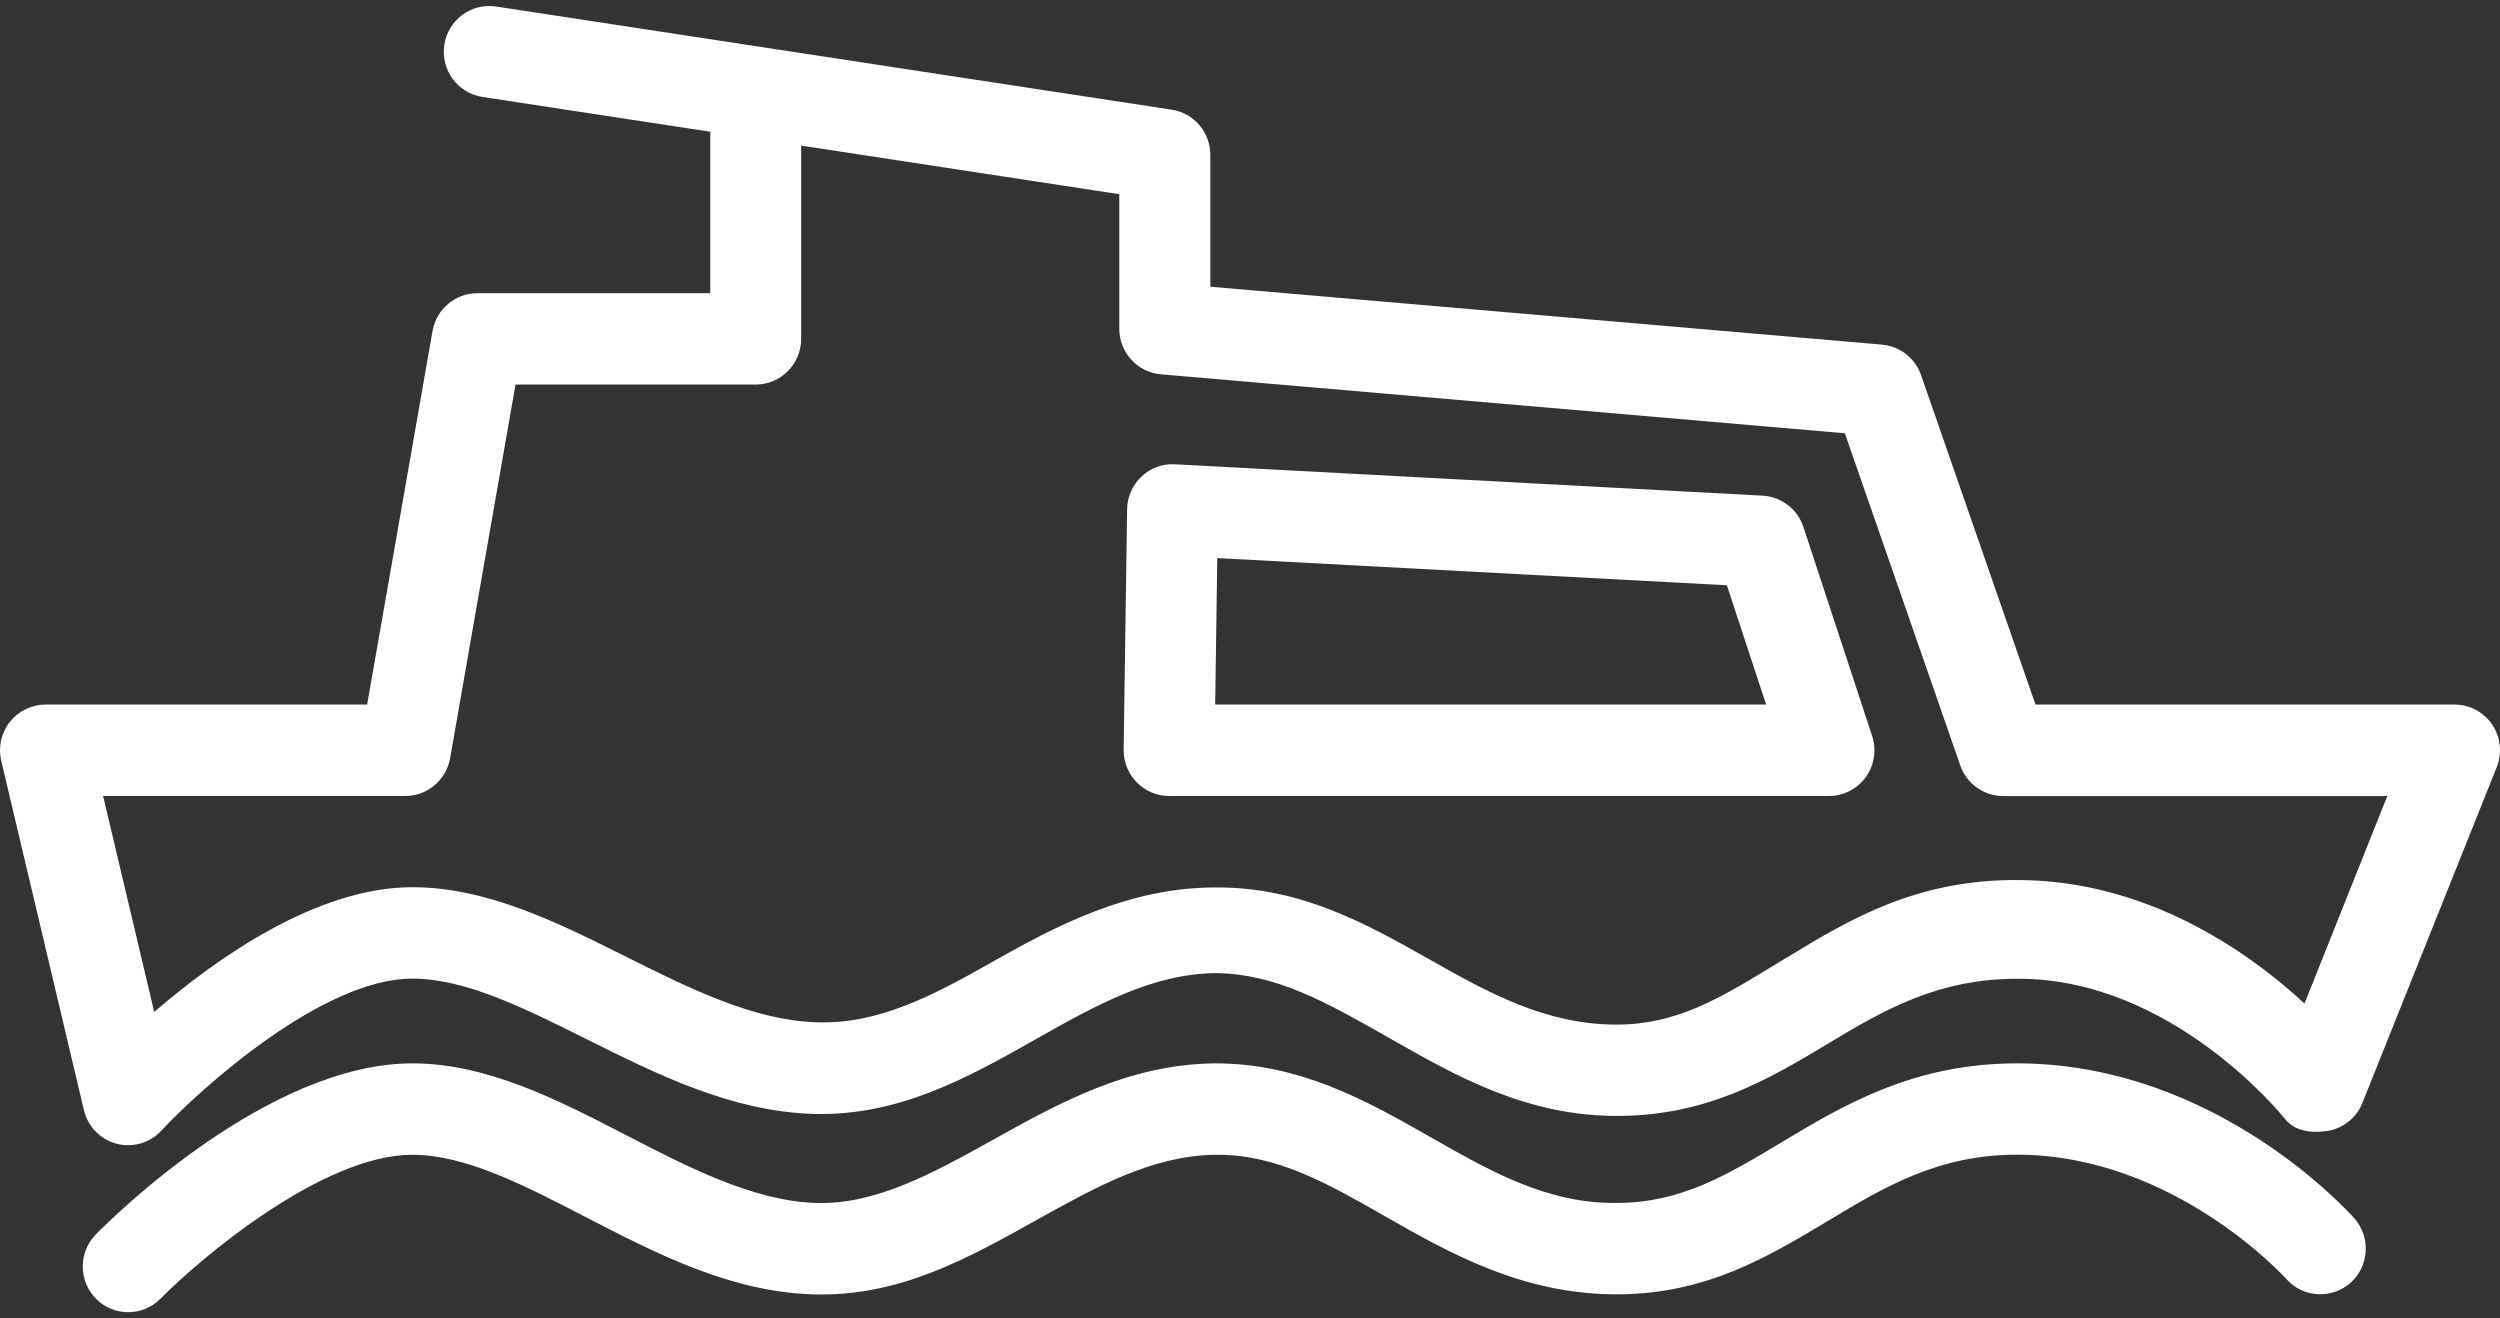
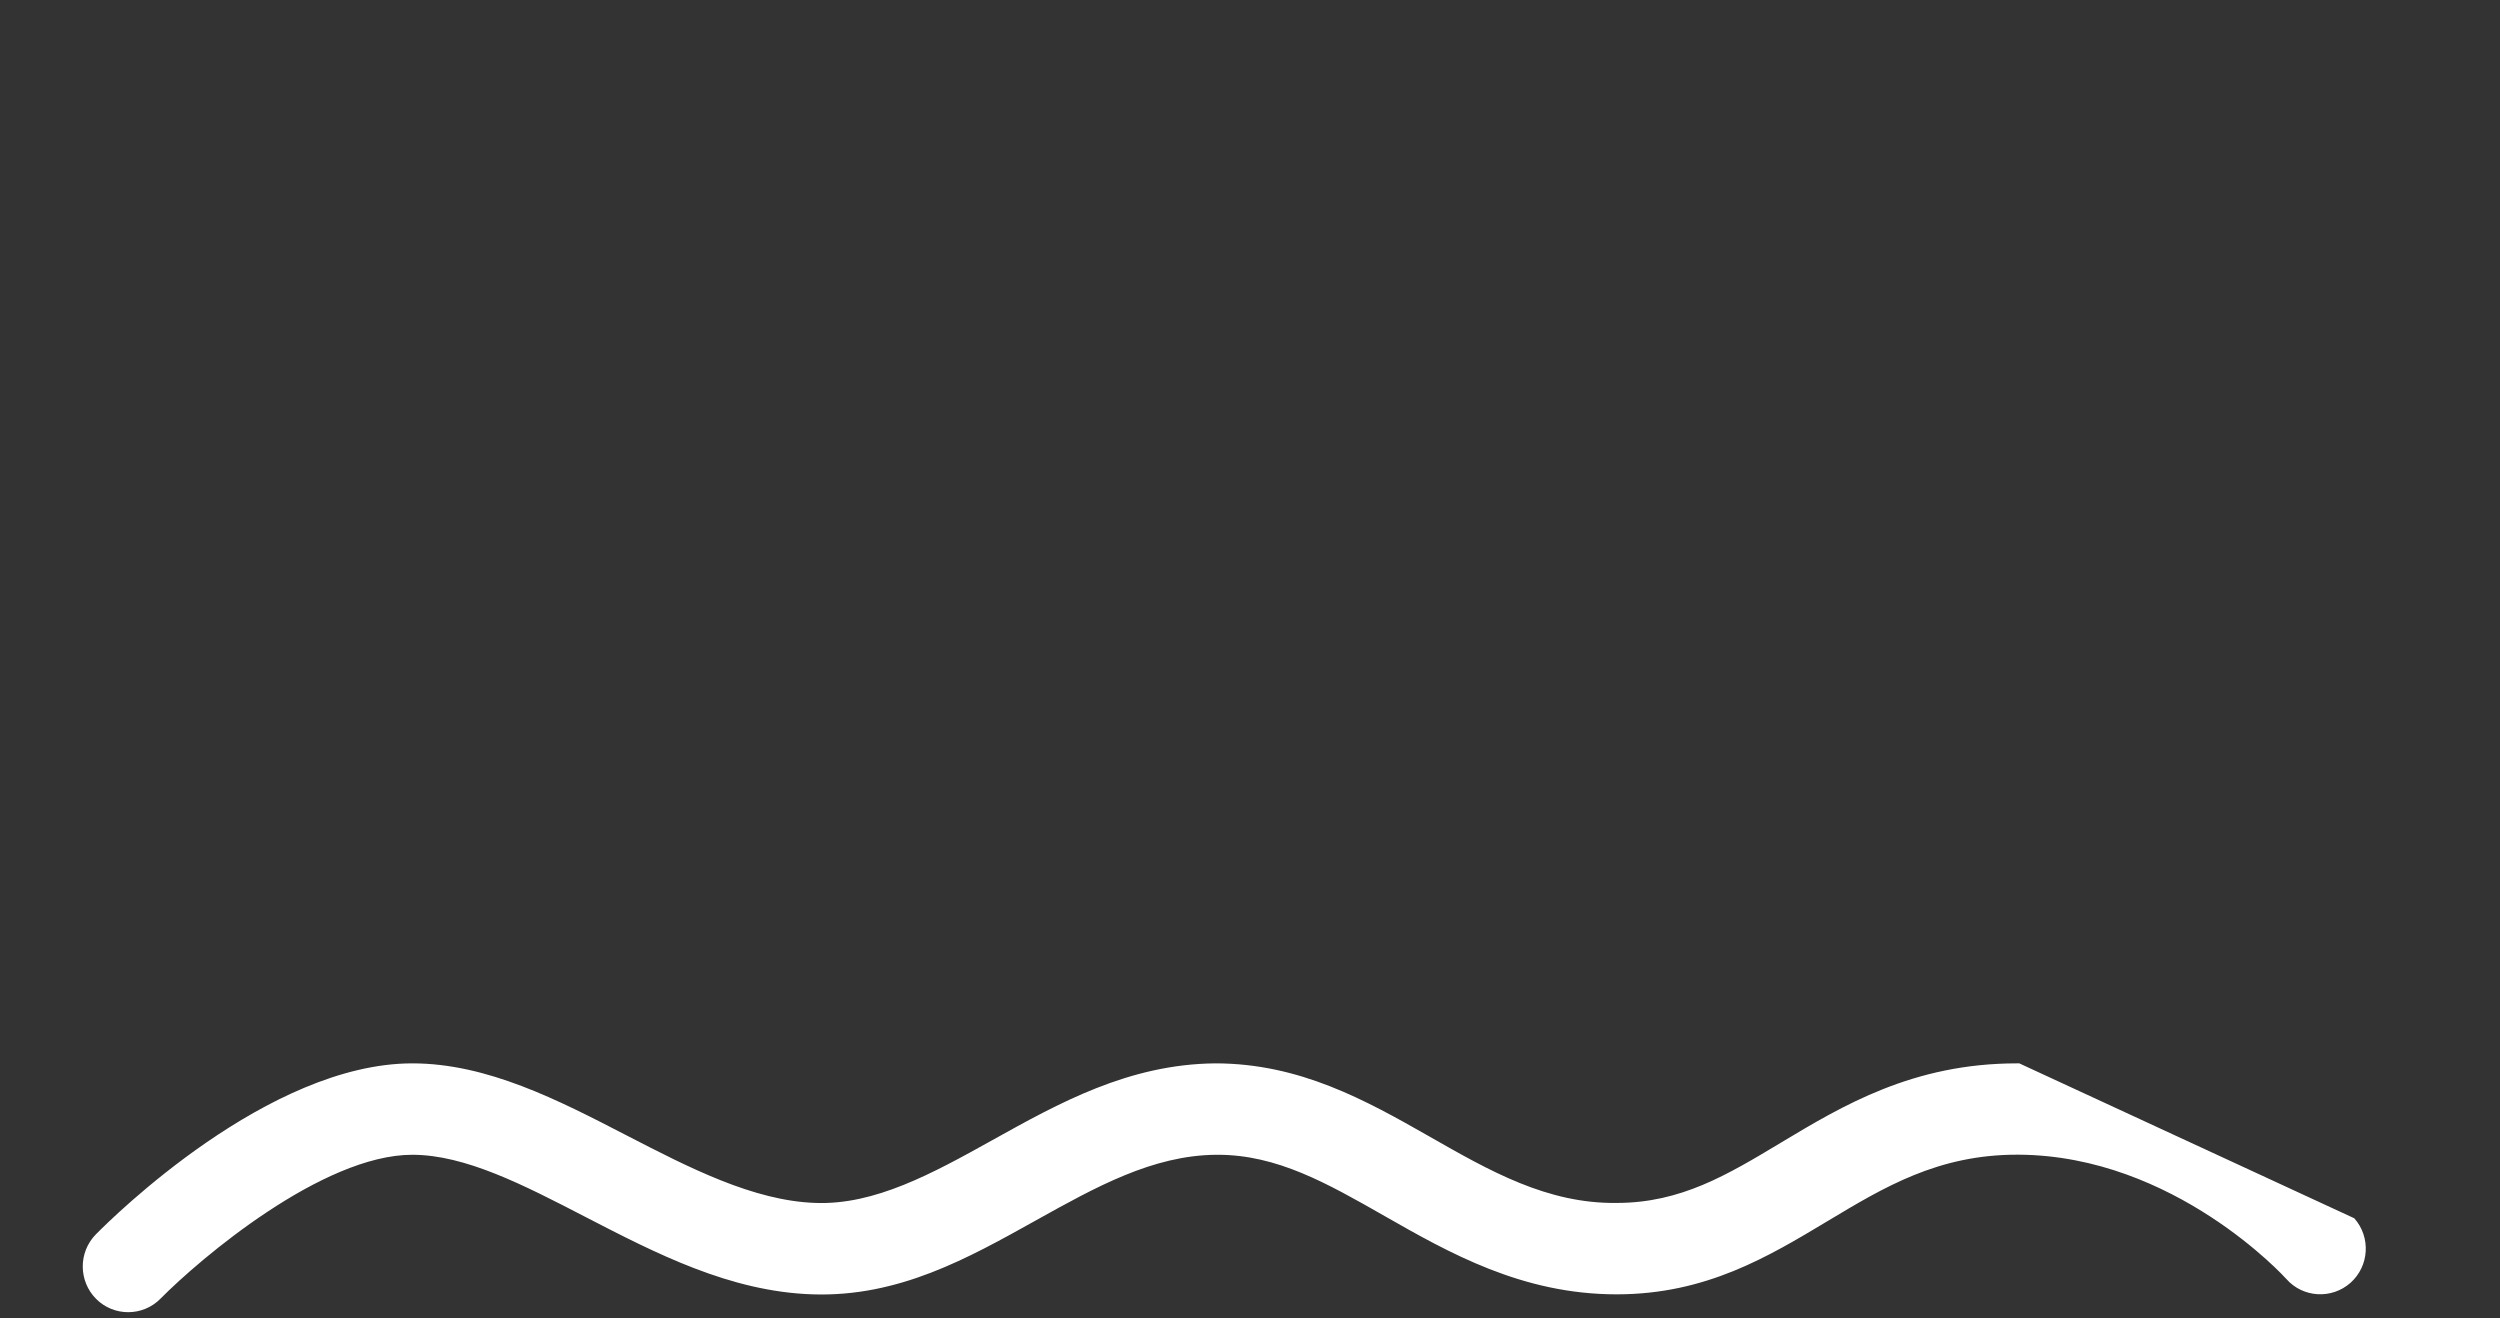
<svg xmlns="http://www.w3.org/2000/svg" width="110" height="58" viewBox="0 0 110 58" fill="none">
  <rect x="0" y="0" width="110" height="58" fill="#333333" stroke="none" />
-   <path d="M88.849 46.788C88.813 46.788 88.781 46.788 88.746 46.788C84.168 46.788 81.082 48.644 78.353 50.282C75.997 51.698 73.96 52.922 71.157 52.929C68.08 52.976 65.536 51.513 62.896 50.007C60.089 48.408 57.187 46.788 53.472 46.788C49.668 46.824 46.609 48.526 43.65 50.174C41.02 51.638 38.487 53.026 35.883 52.929C33.147 52.837 30.311 51.373 27.569 49.957C24.552 48.397 21.433 46.788 18.141 46.788C11.818 46.788 4.976 53.543 4.22 54.31C3.443 55.099 3.45 56.369 4.231 57.154C4.621 57.543 5.129 57.736 5.64 57.736C6.154 57.736 6.669 57.54 7.059 57.144C8.801 55.381 14.188 50.81 18.141 50.81C20.468 50.81 23.03 52.133 25.741 53.536C28.875 55.156 32.114 56.83 35.744 56.951C39.544 57.08 42.599 55.359 45.587 53.693C48.227 52.223 50.718 50.835 53.507 50.81C53.532 50.81 53.557 50.81 53.582 50.81C56.193 50.81 58.386 52.059 60.92 53.504C63.755 55.12 66.963 56.951 71.132 56.951C71.142 56.951 71.157 56.951 71.167 56.951C75.067 56.94 77.781 55.309 80.407 53.732C82.909 52.23 85.272 50.806 88.749 50.806C88.774 50.806 88.799 50.806 88.828 50.806C95.679 50.849 100.555 56.223 100.597 56.273C101.328 57.104 102.595 57.176 103.422 56.444C104.249 55.706 104.323 54.435 103.589 53.604C103.344 53.333 97.521 46.842 88.849 46.788Z" fill="white" />
-   <path fill-rule="evenodd" clip-rule="evenodd" d="M109.66 31.886C109.287 31.333 108.666 31.001 108.003 31.001H89.562L84.527 16.506C84.268 15.757 83.594 15.232 82.809 15.164L53.255 12.616V6.814C53.255 5.818 52.531 4.976 51.555 4.826L21.827 0.287C20.738 0.119 19.716 0.876 19.549 1.975C19.383 3.074 20.135 4.098 21.228 4.266L31.252 5.797V12.902H21C20.028 12.902 19.201 13.605 19.031 14.565L16.154 31.001H2.003C1.392 31.001 0.814 31.283 0.431 31.765C0.051 32.246 -0.087 32.878 0.055 33.478L3.692 48.843C3.862 49.564 4.412 50.132 5.122 50.321C5.292 50.367 5.462 50.389 5.636 50.389C6.183 50.389 6.711 50.167 7.095 49.753C8.83 47.891 14.195 43.059 18.137 43.059C20.463 43.059 23.012 44.329 25.713 45.675L25.77 45.703L25.831 45.734C28.938 47.284 32.152 48.887 35.744 49.011C39.53 49.133 42.606 47.405 45.594 45.714C48.231 44.222 50.722 42.841 53.504 42.816C56.147 42.852 58.346 44.097 60.891 45.539L60.923 45.557C61.059 45.634 61.196 45.712 61.334 45.79C64.065 47.341 67.162 49.1 71.128 49.1H71.164C75.063 49.1 77.778 47.52 80.407 45.935C82.909 44.426 85.272 43.066 88.746 43.066H88.824C95.567 43.066 100.42 49.087 100.504 49.192L100.505 49.193C100.942 49.768 101.651 49.864 102.361 49.768C103.074 49.671 103.681 49.197 103.947 48.526L109.855 33.76C110.103 33.142 110.029 32.439 109.66 31.886ZM101.399 44.154C98.894 41.842 94.476 38.755 88.849 38.723C84.334 38.672 81.357 40.474 78.697 42.085C78.58 42.156 78.465 42.226 78.349 42.295C78.184 42.395 78.02 42.494 77.858 42.593L77.858 42.593C75.701 43.903 73.76 45.082 71.157 45.082H71.132C68.016 45.082 65.525 43.701 62.889 42.21C60.114 40.639 57.247 39.048 53.585 39.048H53.475C49.664 39.048 46.46 40.739 43.639 42.338C41.02 43.823 38.6 45.093 35.886 44.979C33.136 44.886 30.297 43.469 27.554 42.099C24.542 40.593 21.423 39.037 18.144 39.037C13.936 39.037 9.514 42.17 6.786 44.526L4.536 35.023H17.835C18.808 35.023 19.634 34.32 19.805 33.36L22.683 16.92H33.249C34.357 16.92 35.251 16.021 35.251 14.907V6.407L49.249 8.545V14.465C49.249 15.51 50.044 16.381 51.08 16.47L81.174 19.064L86.251 33.677C86.532 34.484 87.291 35.026 88.139 35.026H105.04L101.399 44.154ZM79.35 23.186C79.091 22.401 78.377 21.855 77.558 21.809L51.697 20.428C51.151 20.396 50.622 20.592 50.228 20.966C49.831 21.341 49.6 21.859 49.593 22.405L49.441 32.982C49.434 33.52 49.639 34.038 50.015 34.423C50.392 34.805 50.903 35.023 51.438 35.023H80.475C81.117 35.023 81.72 34.712 82.096 34.191C82.472 33.667 82.575 32.996 82.373 32.382L79.35 23.186ZM53.468 31.001L53.56 24.556L75.982 25.752L77.71 31.001H53.468Z" fill="white" />
+   <path d="M88.849 46.788C88.813 46.788 88.781 46.788 88.746 46.788C84.168 46.788 81.082 48.644 78.353 50.282C75.997 51.698 73.96 52.922 71.157 52.929C68.08 52.976 65.536 51.513 62.896 50.007C60.089 48.408 57.187 46.788 53.472 46.788C49.668 46.824 46.609 48.526 43.65 50.174C41.02 51.638 38.487 53.026 35.883 52.929C33.147 52.837 30.311 51.373 27.569 49.957C24.552 48.397 21.433 46.788 18.141 46.788C11.818 46.788 4.976 53.543 4.22 54.31C3.443 55.099 3.45 56.369 4.231 57.154C4.621 57.543 5.129 57.736 5.64 57.736C6.154 57.736 6.669 57.54 7.059 57.144C8.801 55.381 14.188 50.81 18.141 50.81C20.468 50.81 23.03 52.133 25.741 53.536C28.875 55.156 32.114 56.83 35.744 56.951C39.544 57.08 42.599 55.359 45.587 53.693C48.227 52.223 50.718 50.835 53.507 50.81C53.532 50.81 53.557 50.81 53.582 50.81C56.193 50.81 58.386 52.059 60.92 53.504C63.755 55.12 66.963 56.951 71.132 56.951C71.142 56.951 71.157 56.951 71.167 56.951C75.067 56.94 77.781 55.309 80.407 53.732C82.909 52.23 85.272 50.806 88.749 50.806C88.774 50.806 88.799 50.806 88.828 50.806C95.679 50.849 100.555 56.223 100.597 56.273C101.328 57.104 102.595 57.176 103.422 56.444C104.249 55.706 104.323 54.435 103.589 53.604Z" fill="white" />
</svg>